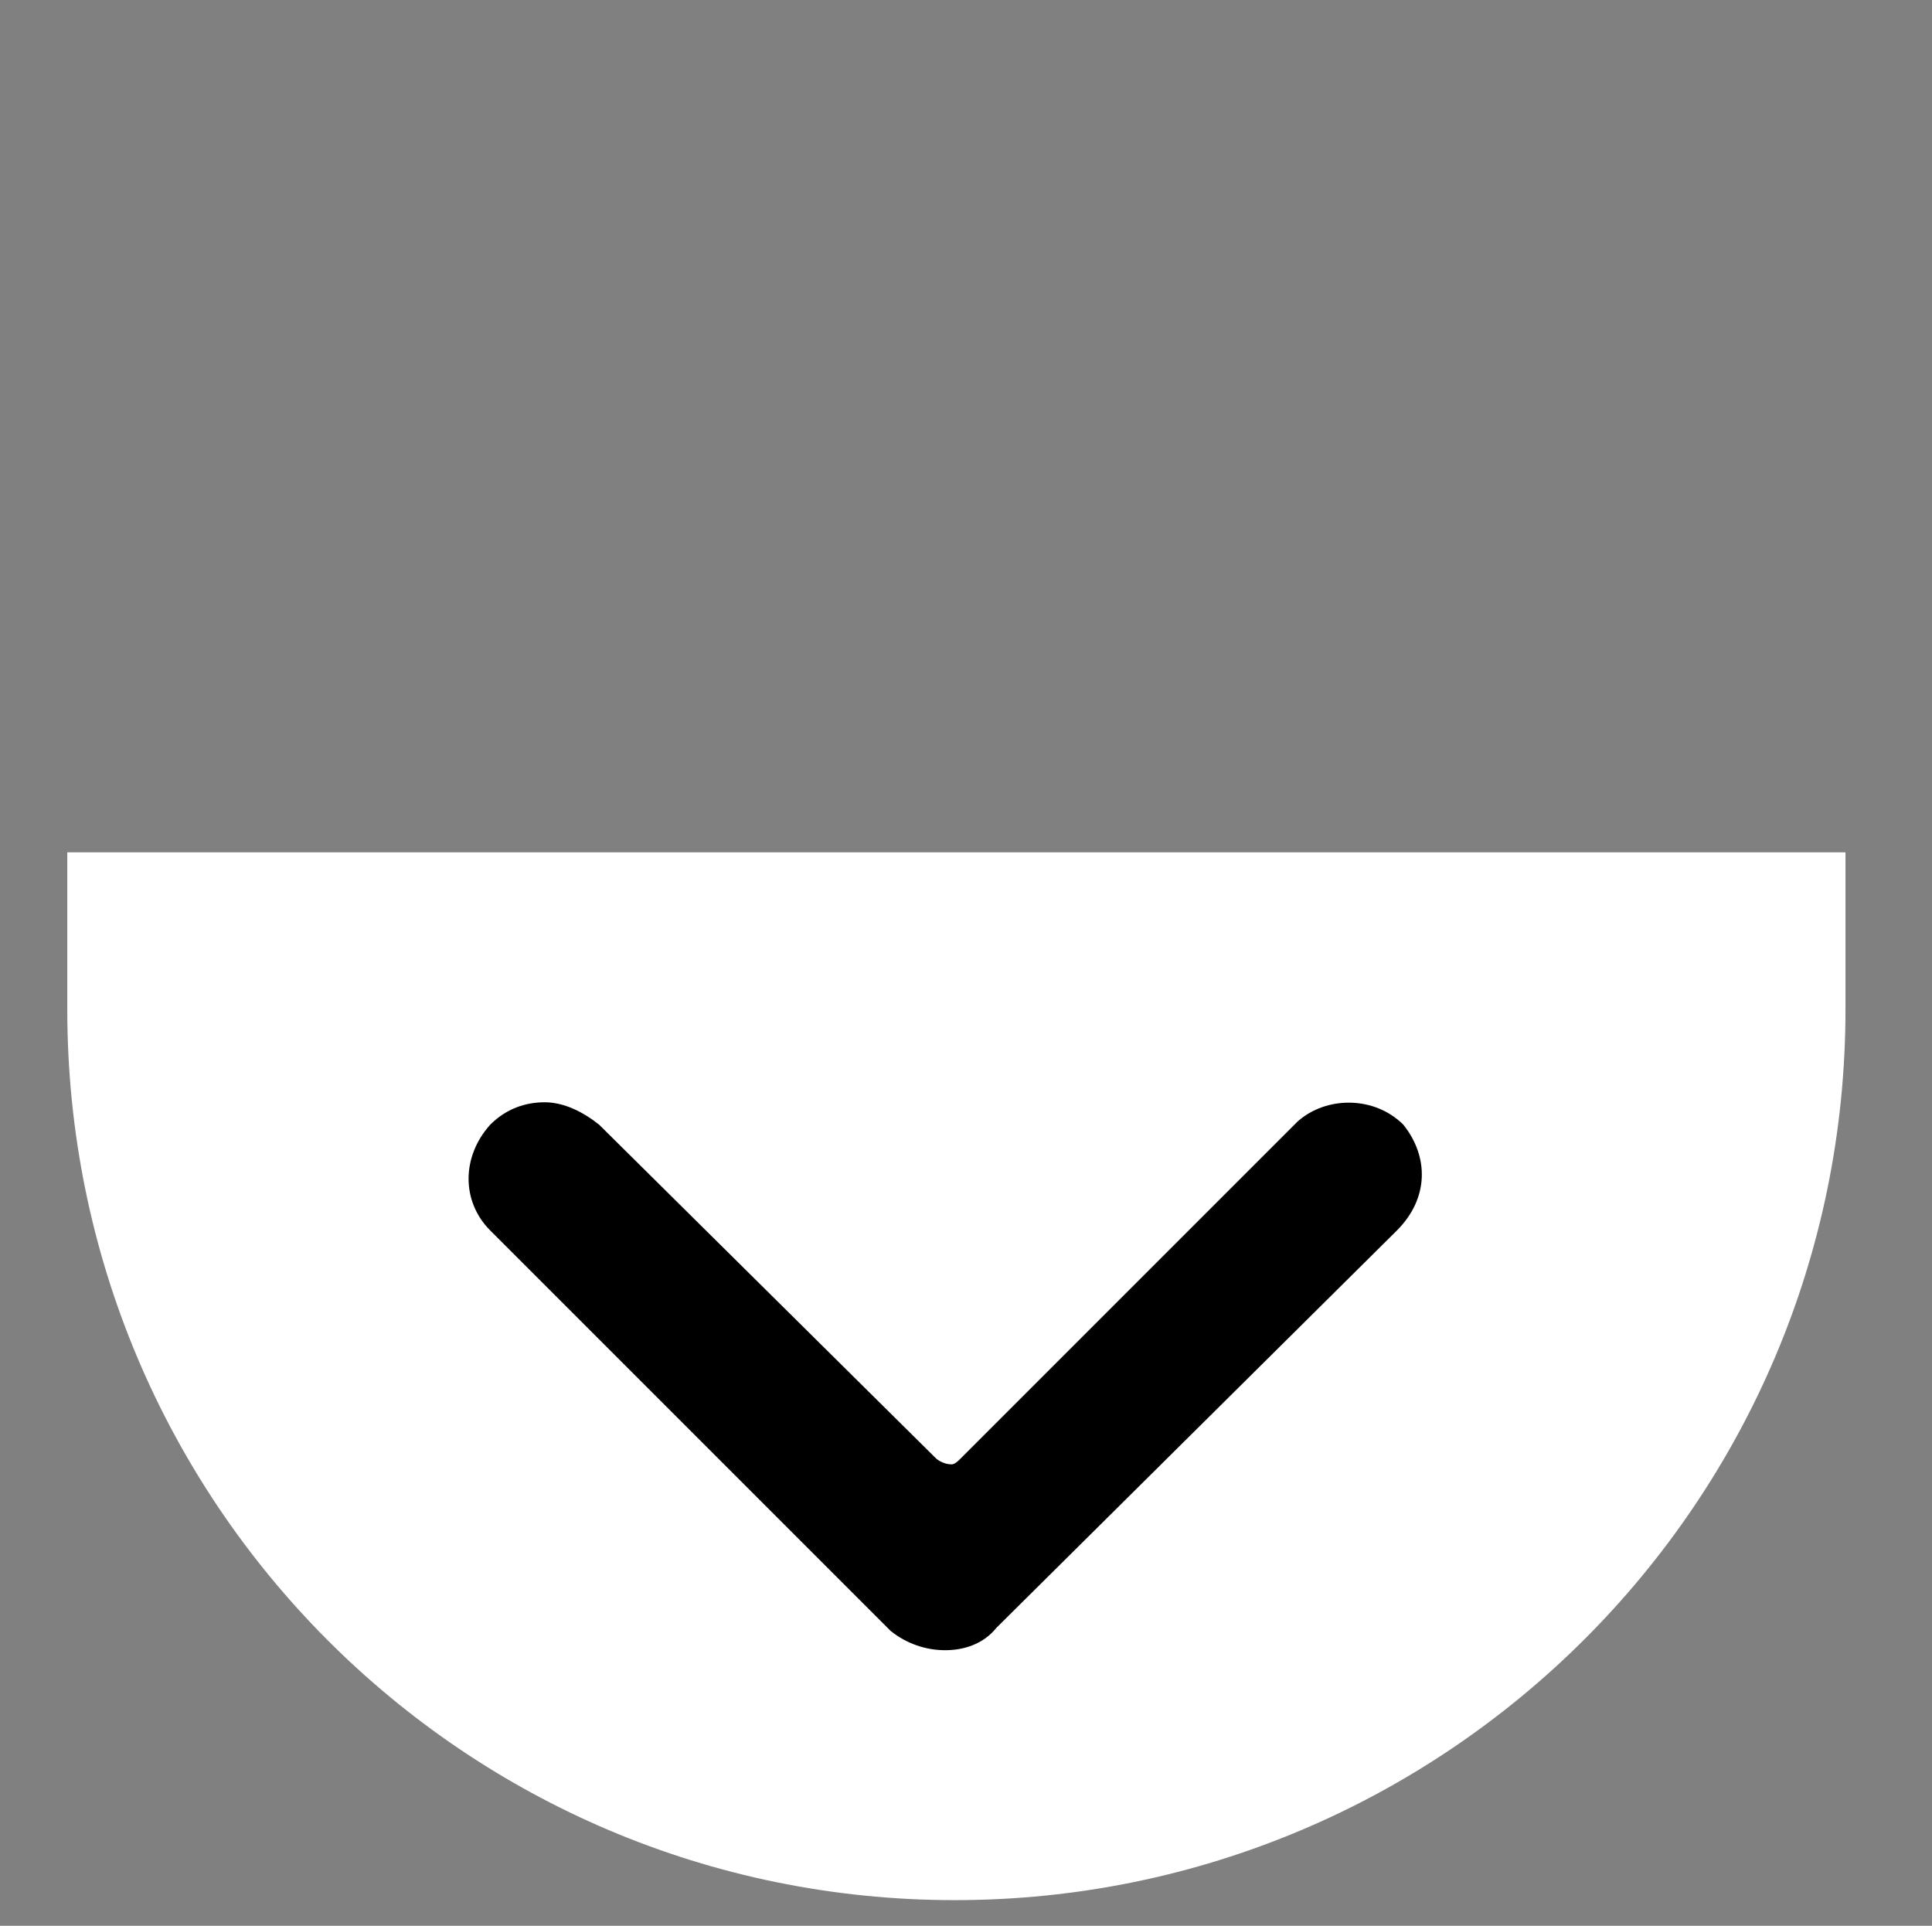
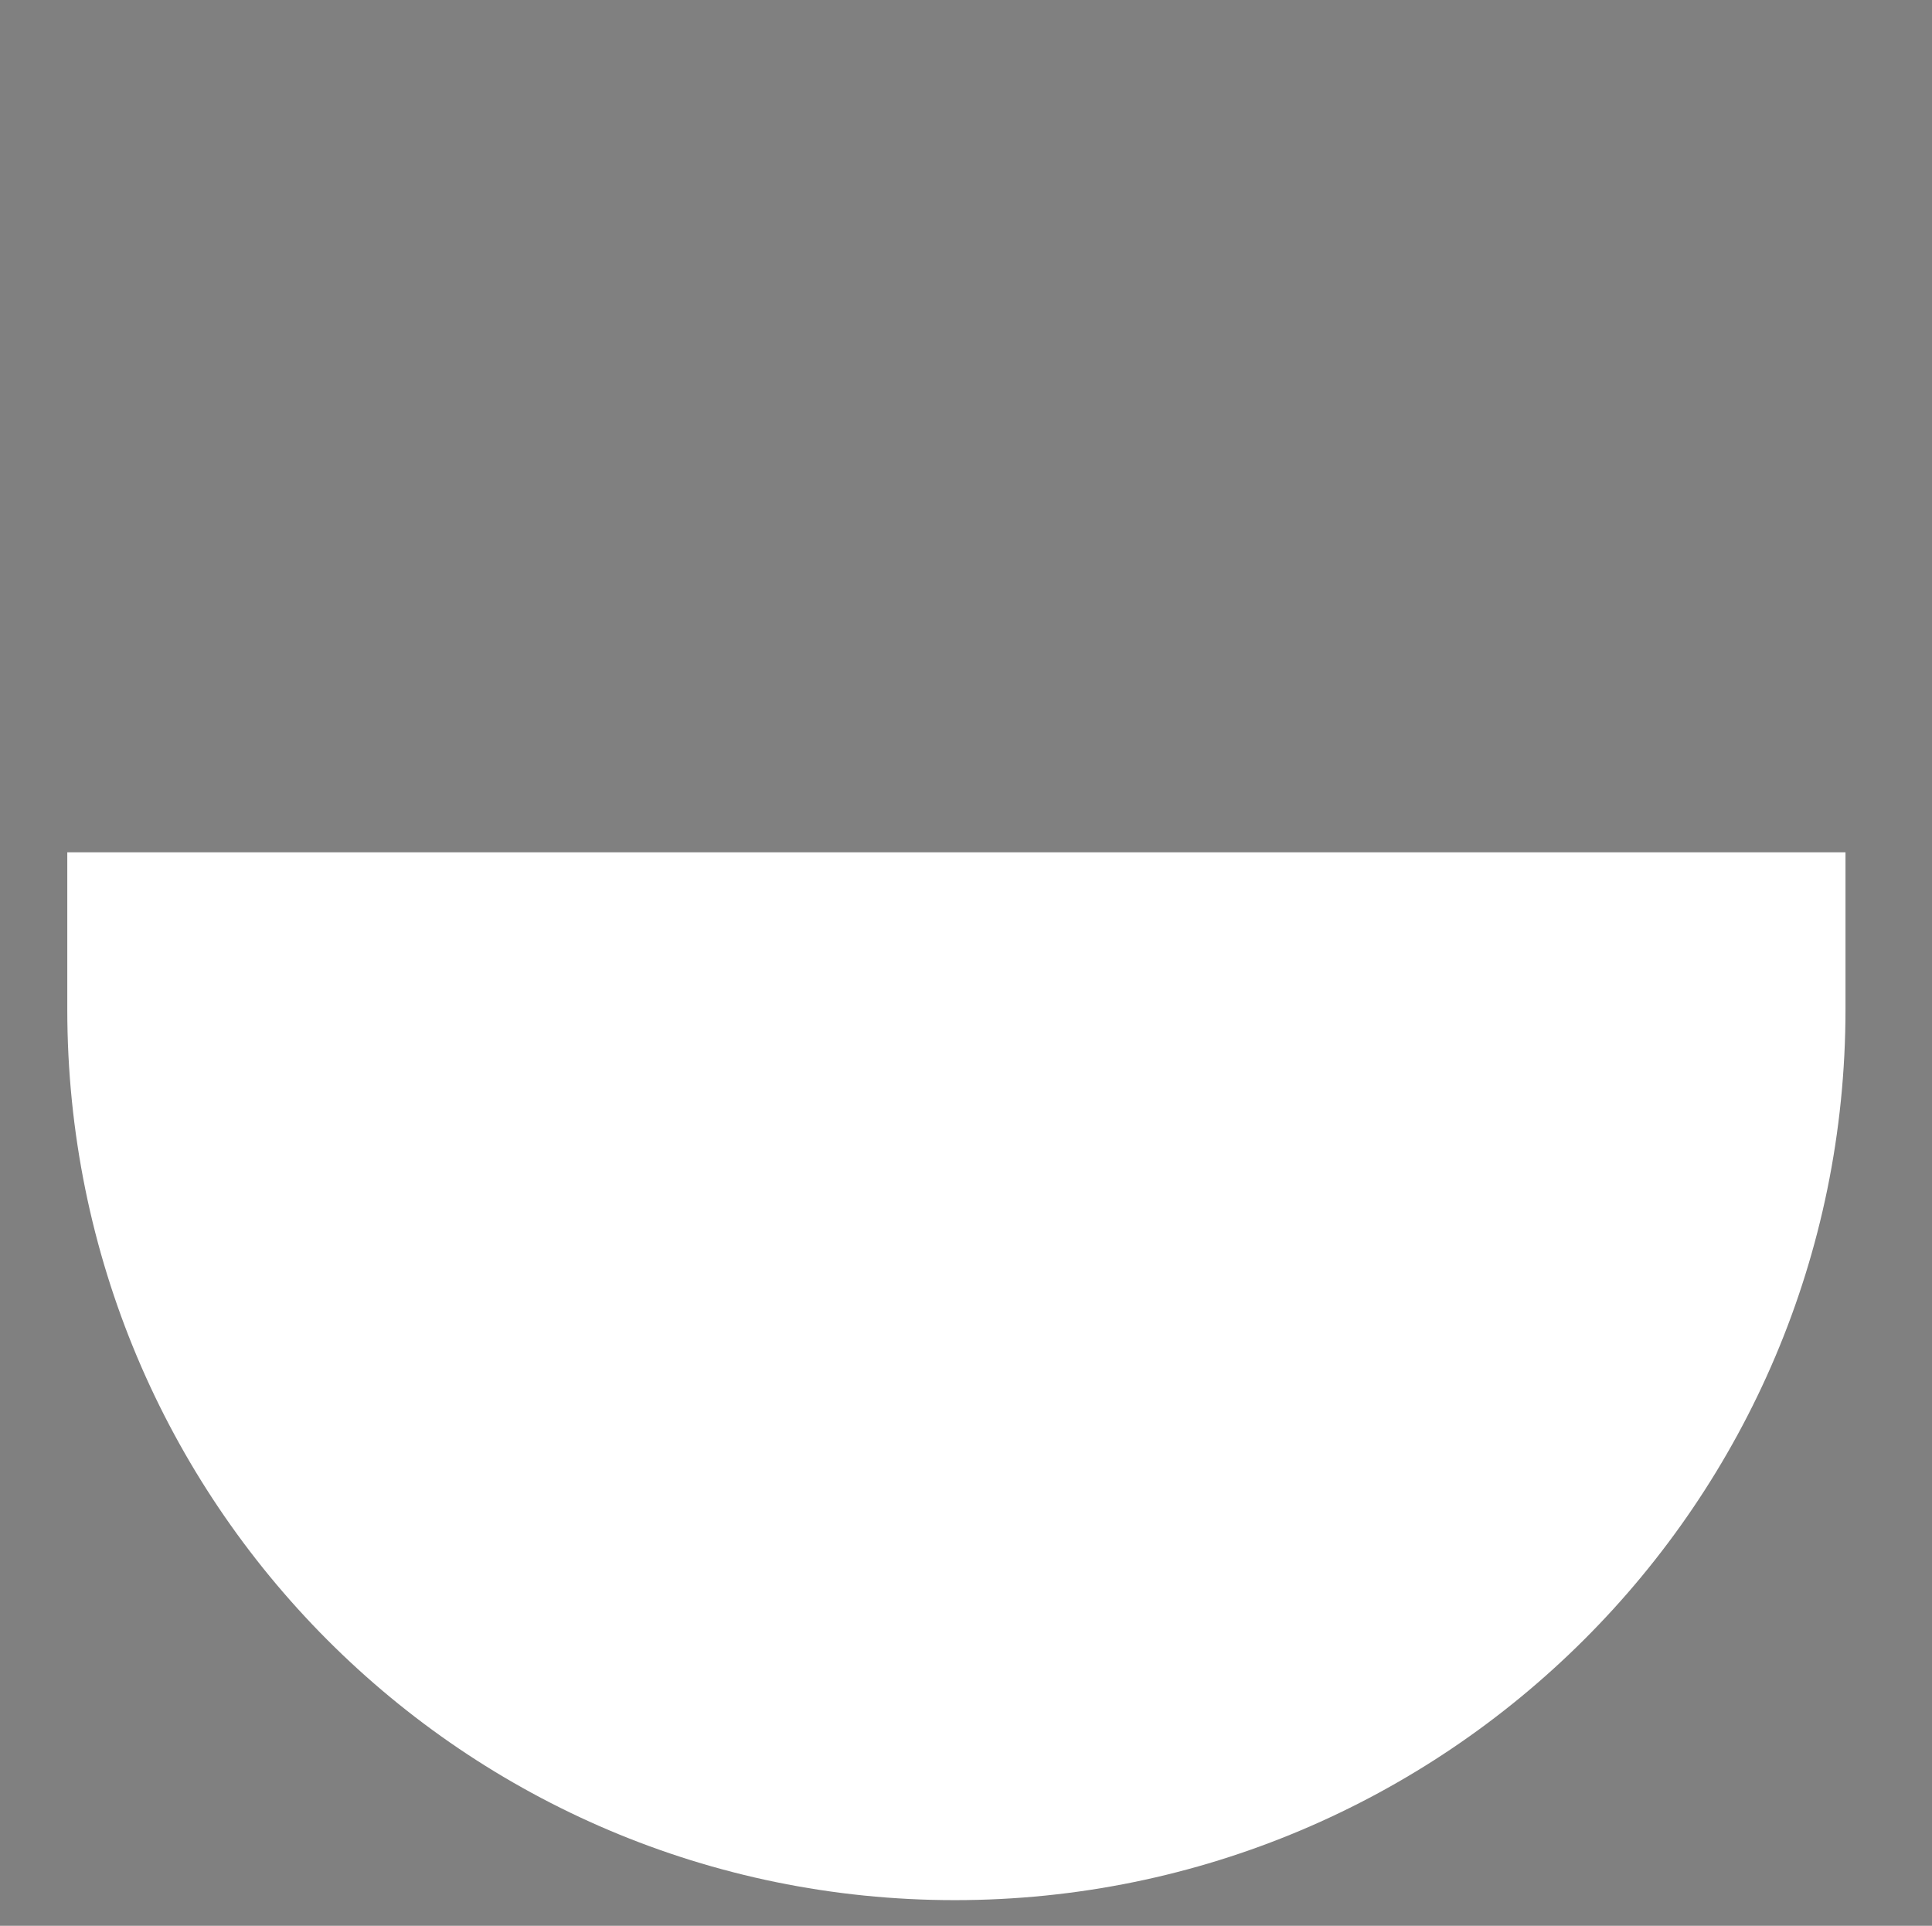
<svg xmlns="http://www.w3.org/2000/svg" version="1.1" id="Layer_1" x="0px" y="0px" viewBox="0 0 60.3 60.1" style="enable-background:new 0 0 60.3 60.1;" xml:space="preserve">
  <rect x="0" y="0" width="60.3" height="60.1" fill="#808080" stroke="none" />
  <style type="text/css">
	.st0{fill:#FFFFFF;}
</style>
  <path class="st0" d="M29.8,59.3L29.8,59.3c15.3,0,27.8-12.4,27.8-27.8v-4.9H2.1v4.9C2.1,46.9,14.5,59.3,29.8,59.3z" />
-   <path d="M43.8,35.1c-0.9-0.9-2.4-0.9-3.3-0.1L30,45.5c-0.1,0.1-0.2,0.2-0.3,0.2c-0.2,0-0.4-0.1-0.5-0.2L18.7,35.1  c-0.5-0.4-1.1-0.7-1.7-0.7c-0.6,0-1.2,0.2-1.7,0.7c-0.9,1-0.9,2.4,0,3.3l12.5,12.5c0.5,0.4,1.1,0.6,1.7,0.6s1.2-0.2,1.6-0.7  l12.5-12.4C44.6,37.4,44.6,36.1,43.8,35.1z" />
</svg>